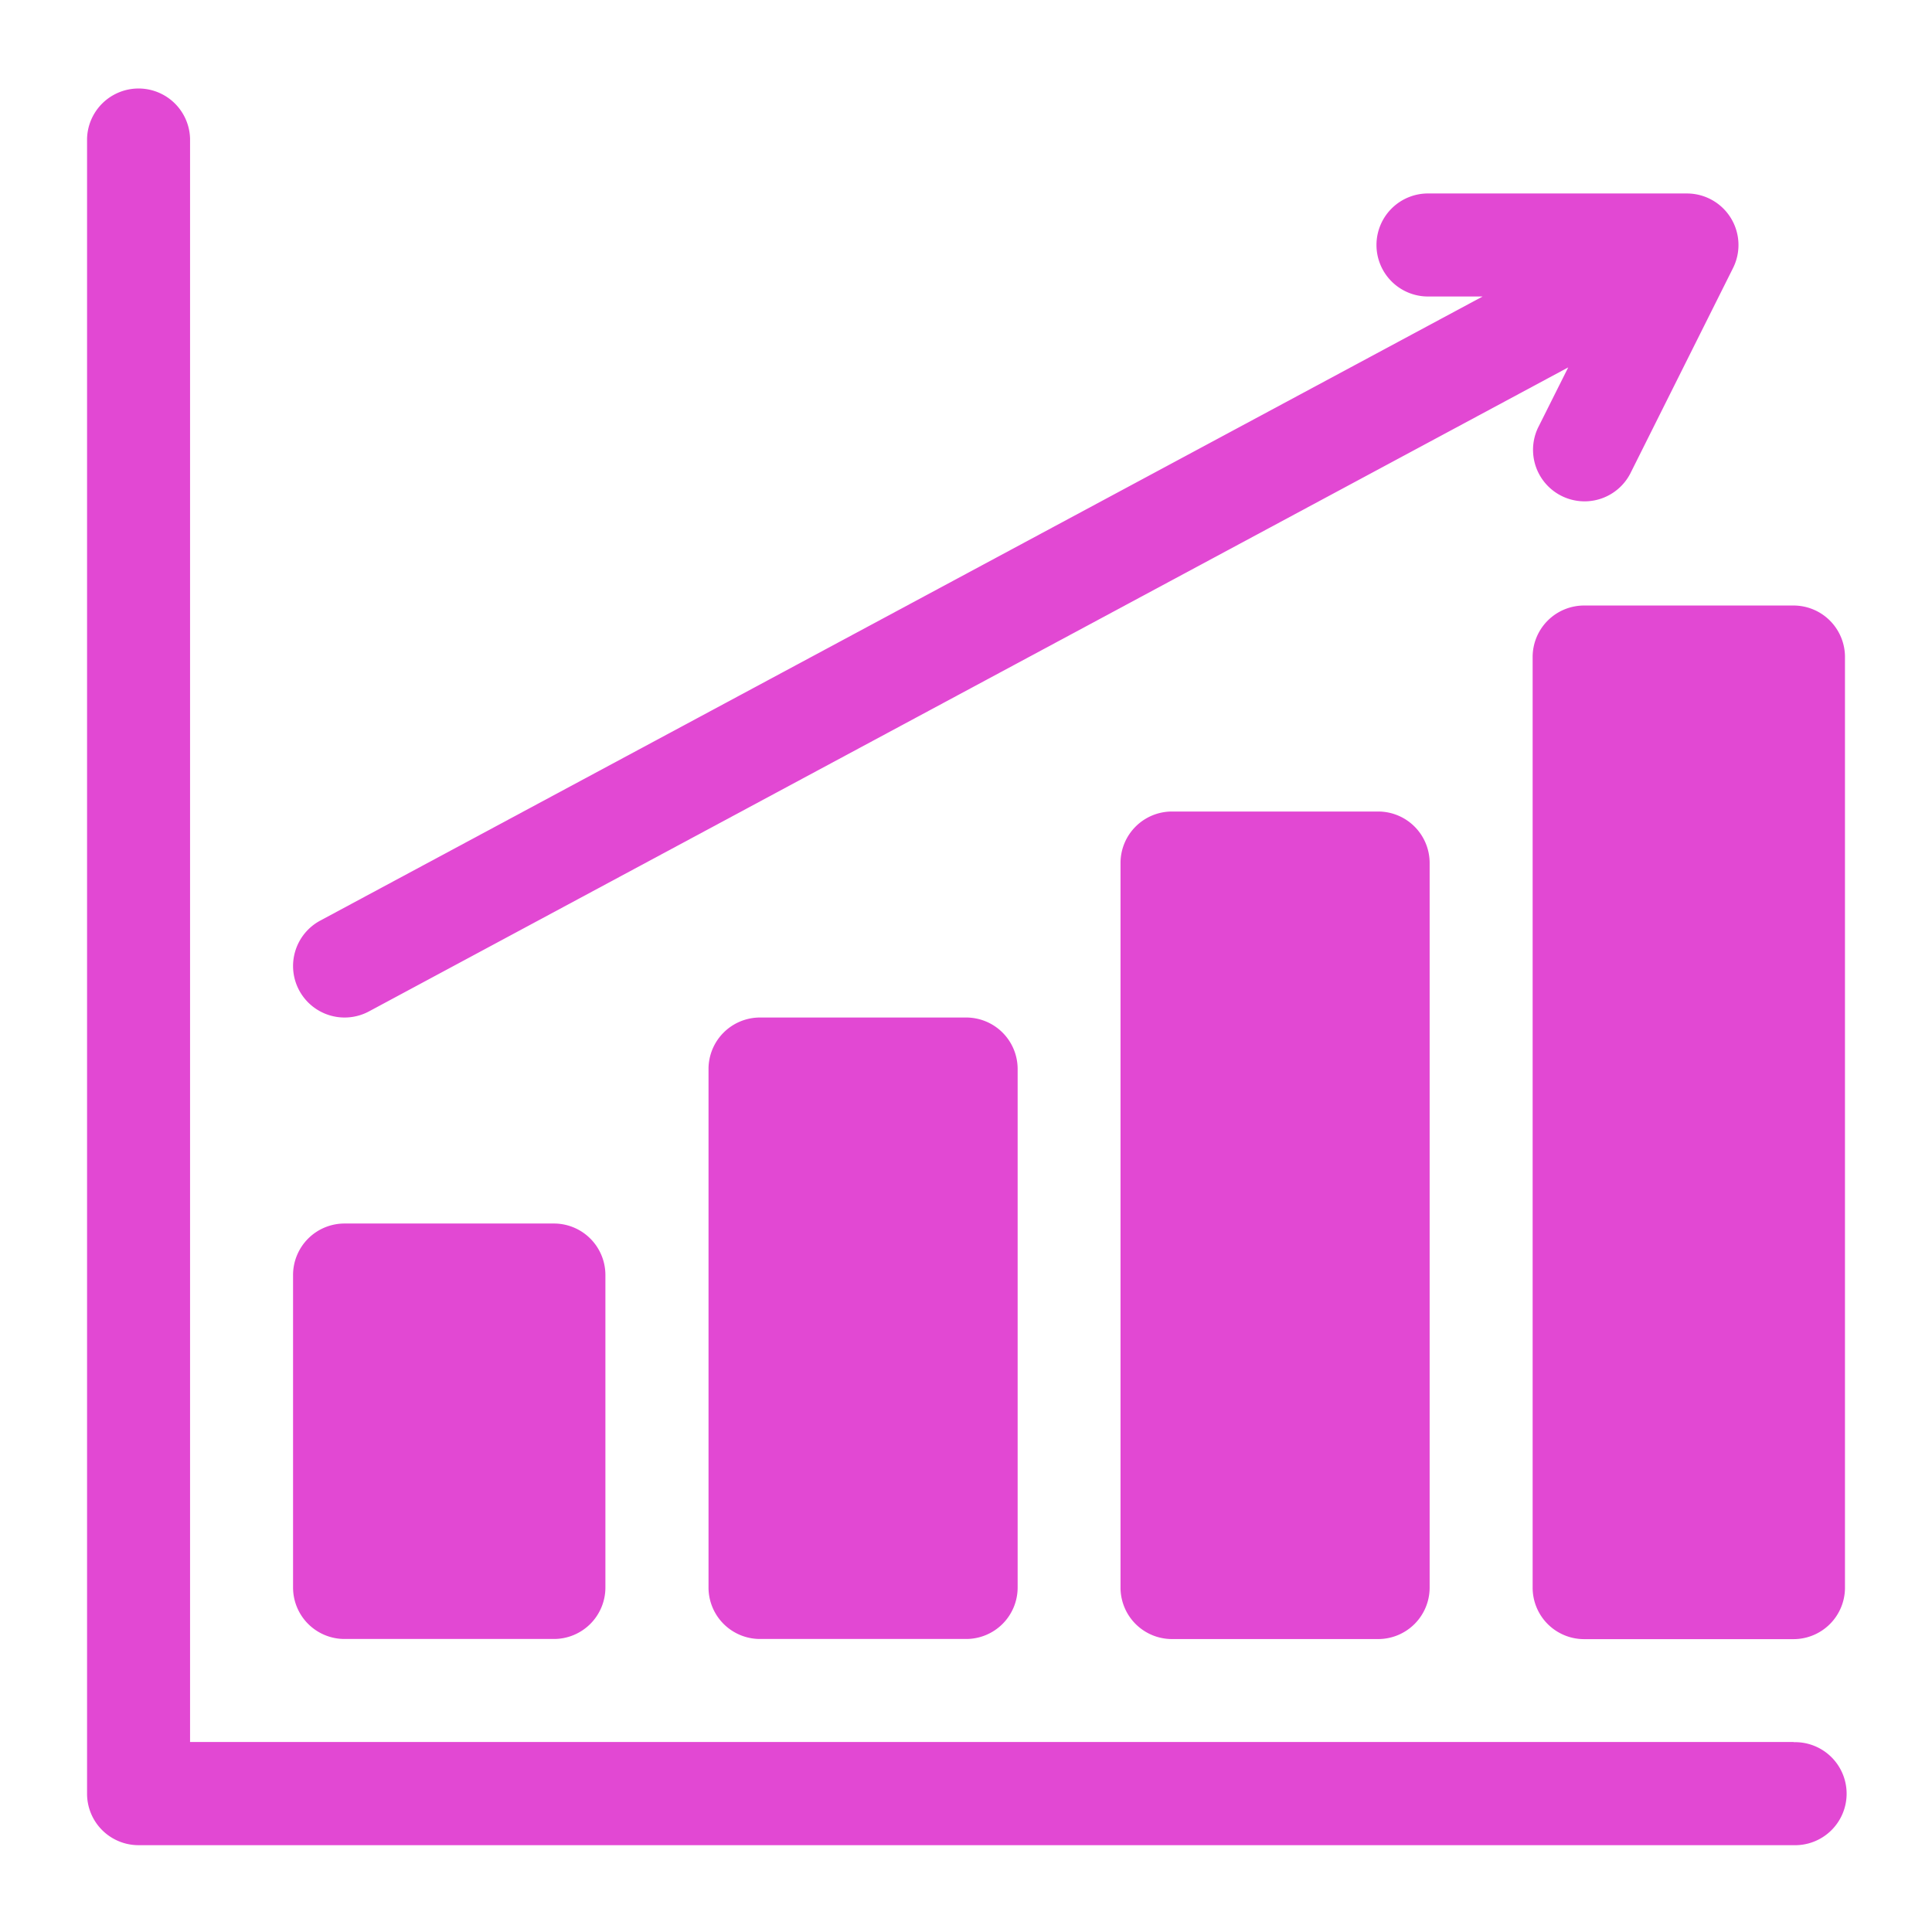
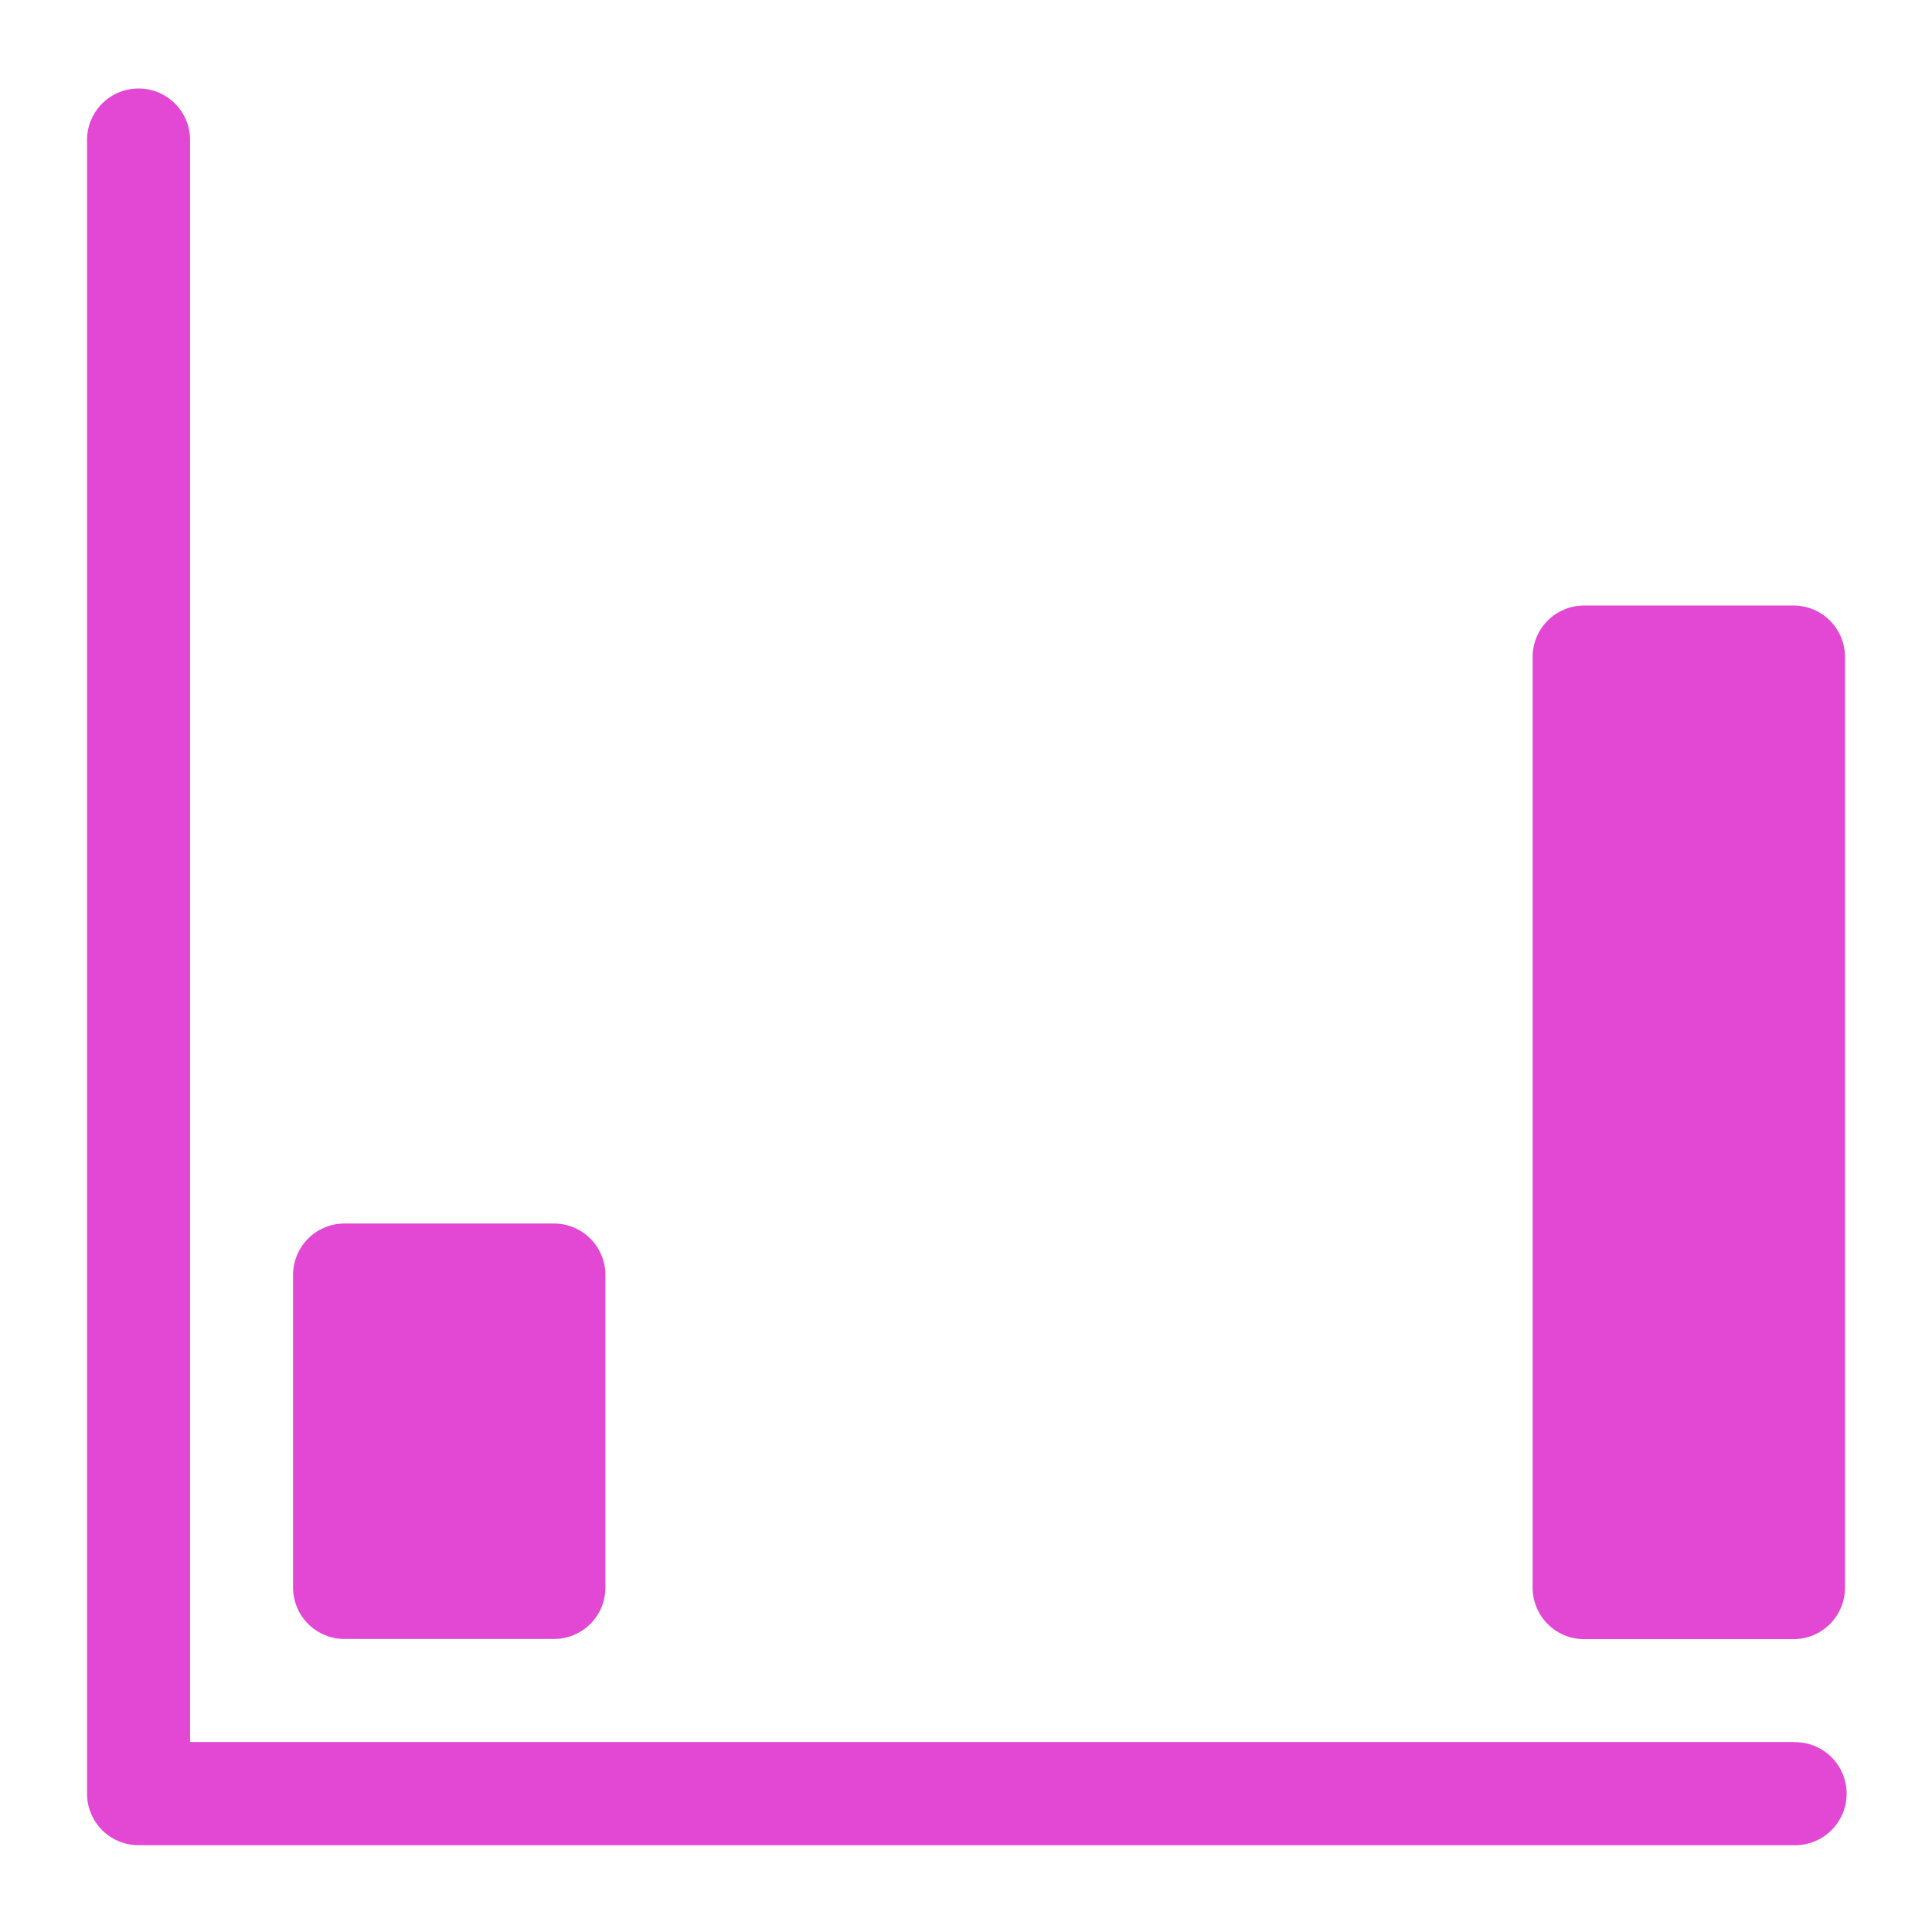
<svg xmlns="http://www.w3.org/2000/svg" width="48" height="48" viewBox="0 0 48 48">
  <g id="Business_Analysis" data-name="Business Analysis" transform="translate(6666 -3033)">
    <rect id="Rectangle_1" data-name="Rectangle 1" width="48" height="48" transform="translate(-6666 3033)" fill="none" />
    <g id="graphic" transform="translate(-6663.837 3035.163)">
      <path id="Path_25" data-name="Path 25" d="M42.4,41.116H2.559V1.28A1.28,1.28,0,0,0,0,1.28V42.4a1.279,1.279,0,0,0,1.28,1.28H42.4a1.28,1.28,0,1,0,0-2.559Z" fill="#e248d3" />
      <path id="Path_26" data-name="Path 26" d="M61.28,341.322h5.2a1.279,1.279,0,0,0,1.28-1.28V332.28a1.279,1.279,0,0,0-1.28-1.28h-5.2A1.279,1.279,0,0,0,60,332.28v7.763A1.279,1.279,0,0,0,61.28,341.322Z" transform="translate(-54.882 -302.765)" fill="#e248d3" />
-       <path id="Path_27" data-name="Path 27" d="M182.28,271a1.279,1.279,0,0,0-1.28,1.28V285.16a1.279,1.279,0,0,0,1.28,1.28H187.4a1.279,1.279,0,0,0,1.28-1.28V272.28A1.279,1.279,0,0,0,187.4,271Z" transform="translate(-165.56 -247.883)" fill="#e248d3" />
-       <path id="Path_28" data-name="Path 28" d="M302.28,211a1.279,1.279,0,0,0-1.28,1.28v18a1.279,1.279,0,0,0,1.28,1.28H307.4a1.279,1.279,0,0,0,1.28-1.28v-18A1.279,1.279,0,0,0,307.4,211Z" transform="translate(-275.324 -193.001)" fill="#e248d3" />
      <path id="Path_29" data-name="Path 29" d="M427.483,151h-5.2a1.279,1.279,0,0,0-1.28,1.28V175.4a1.279,1.279,0,0,0,1.28,1.28h5.2a1.279,1.279,0,0,0,1.28-1.28V152.28A1.279,1.279,0,0,0,427.483,151Z" transform="translate(-385.088 -138.119)" fill="#e248d3" />
-       <path id="Path_30" data-name="Path 30" d="M60.148,50.8a1.281,1.281,0,0,0,1.733.521l29.795-16-.751,1.5a1.28,1.28,0,0,0,2.289,1.145l2.559-5.118A1.28,1.28,0,0,0,94.628,31h-6.4a1.28,1.28,0,1,0,0,2.559h1.322L60.669,49.066A1.28,1.28,0,0,0,60.148,50.8Z" transform="translate(-54.877 -28.356)" fill="#e248d3" />
    </g>
  </g>
</svg>